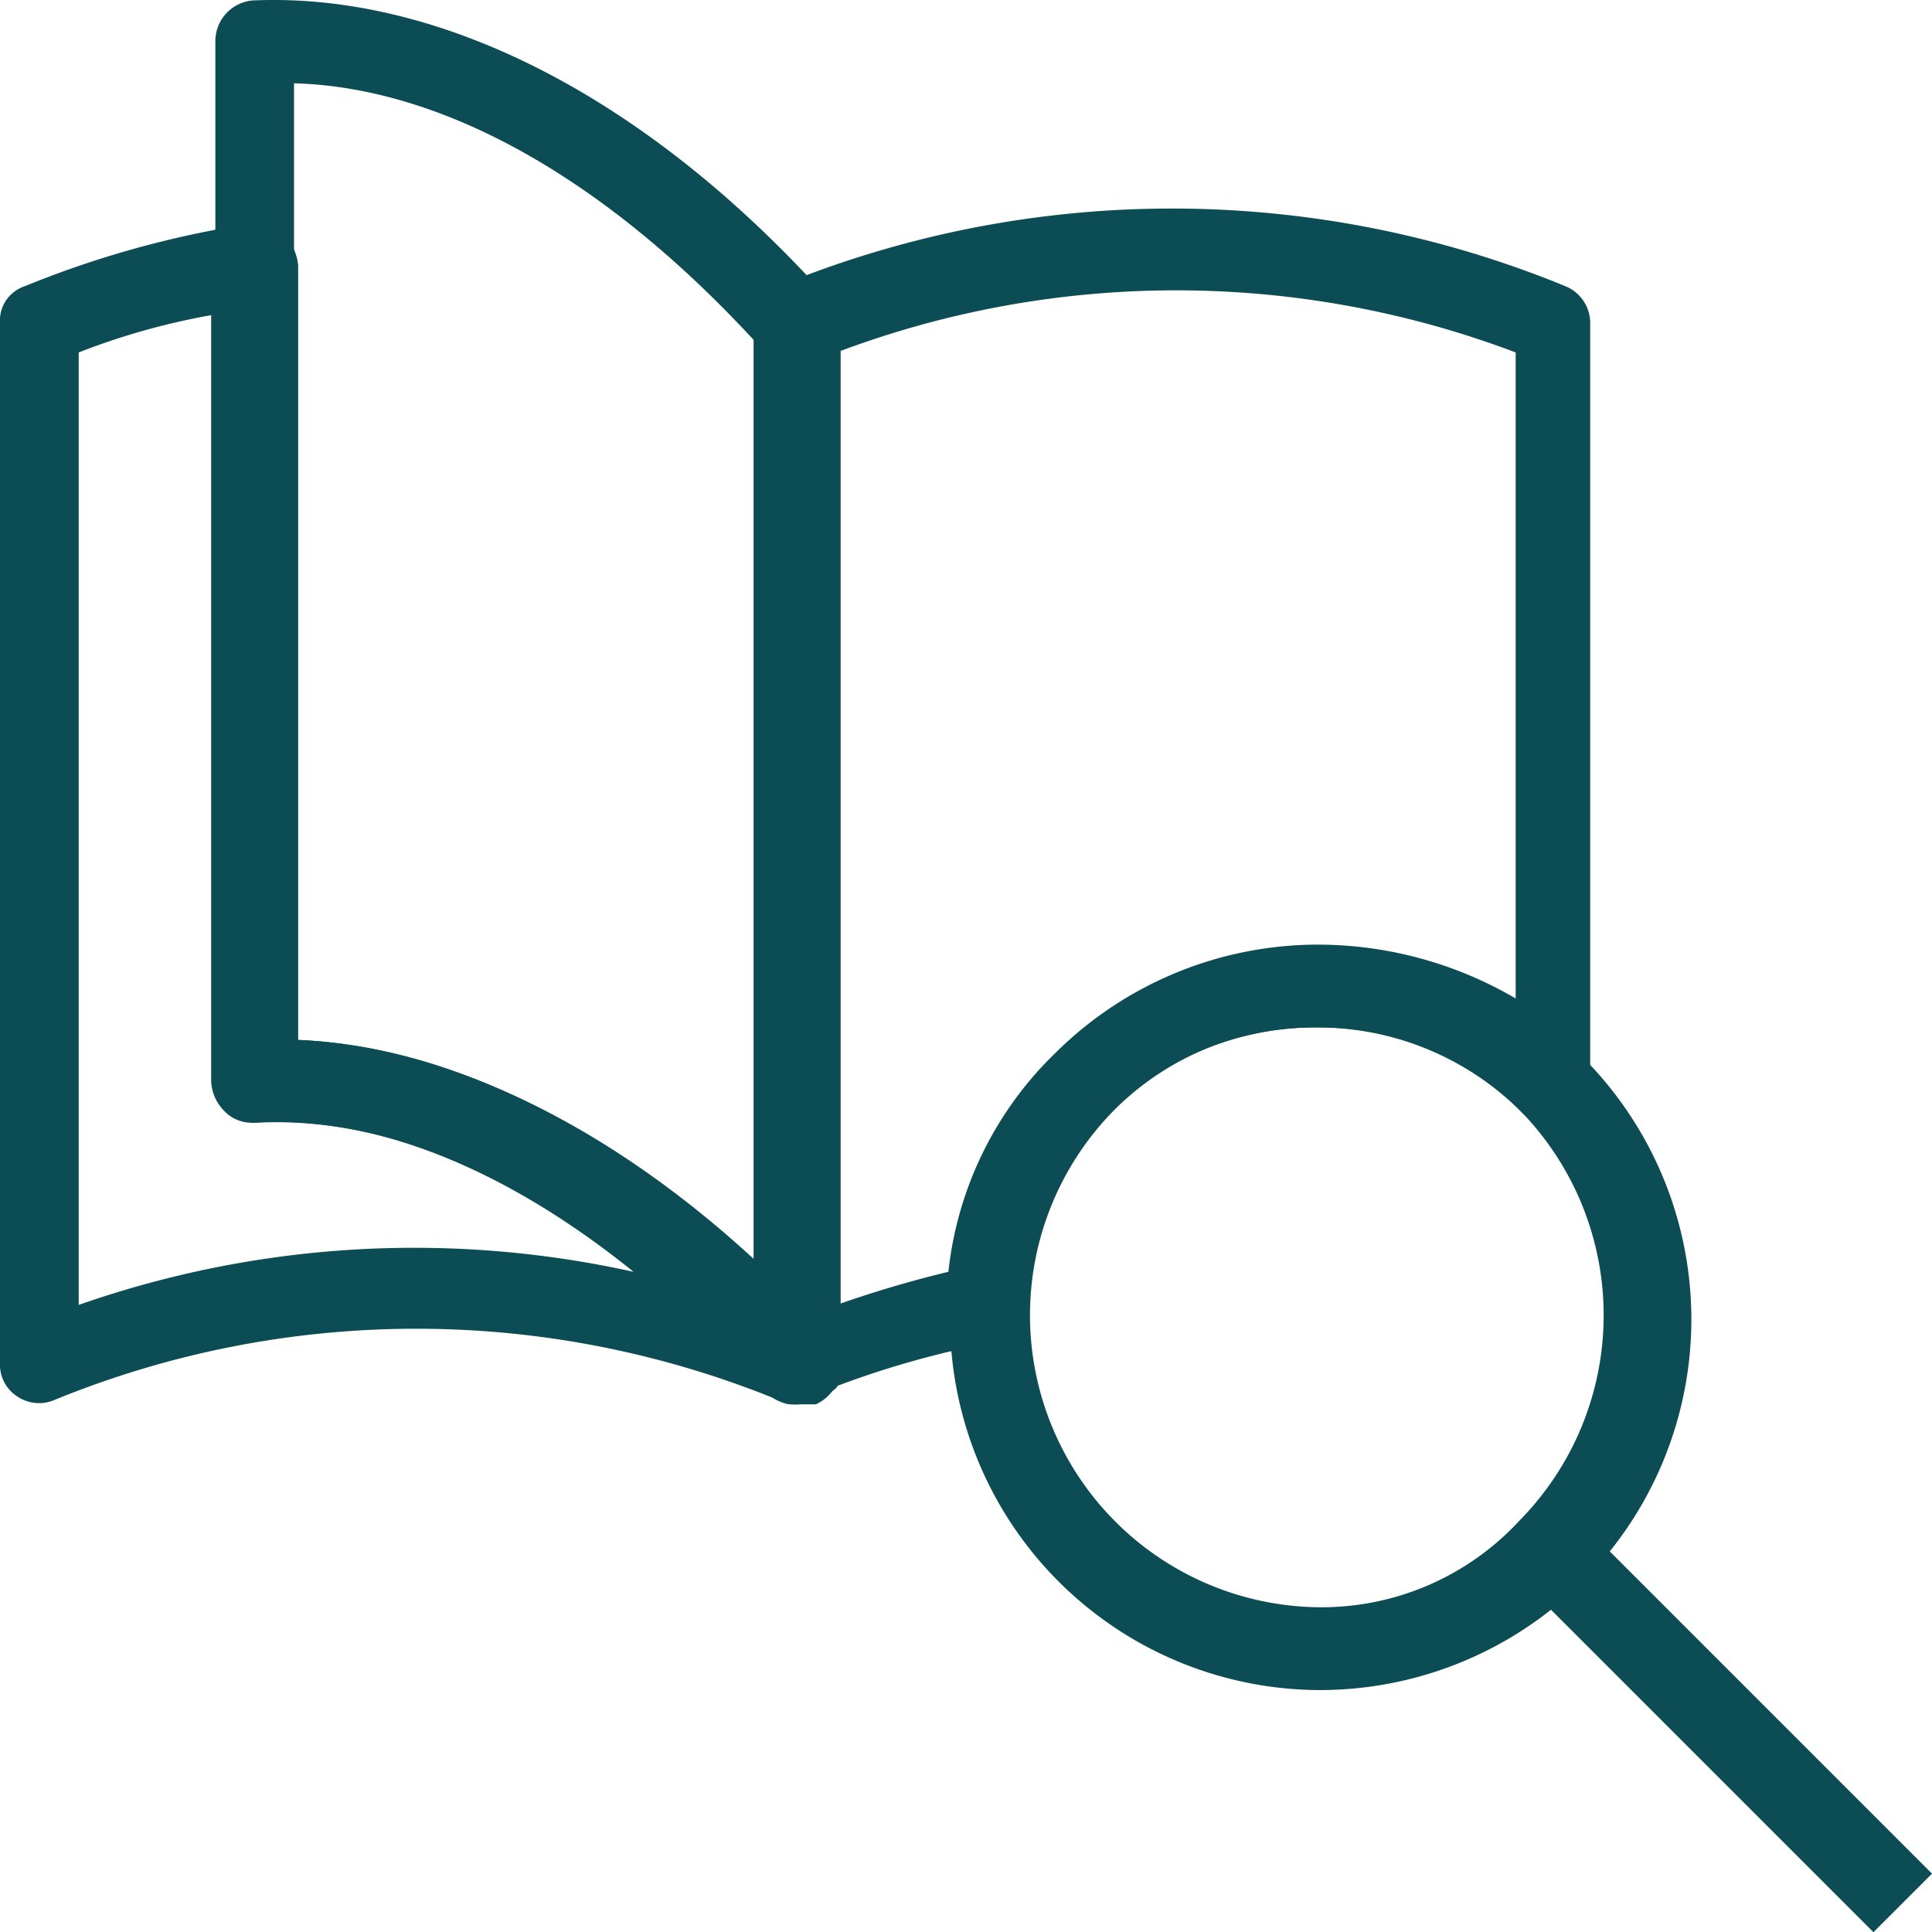
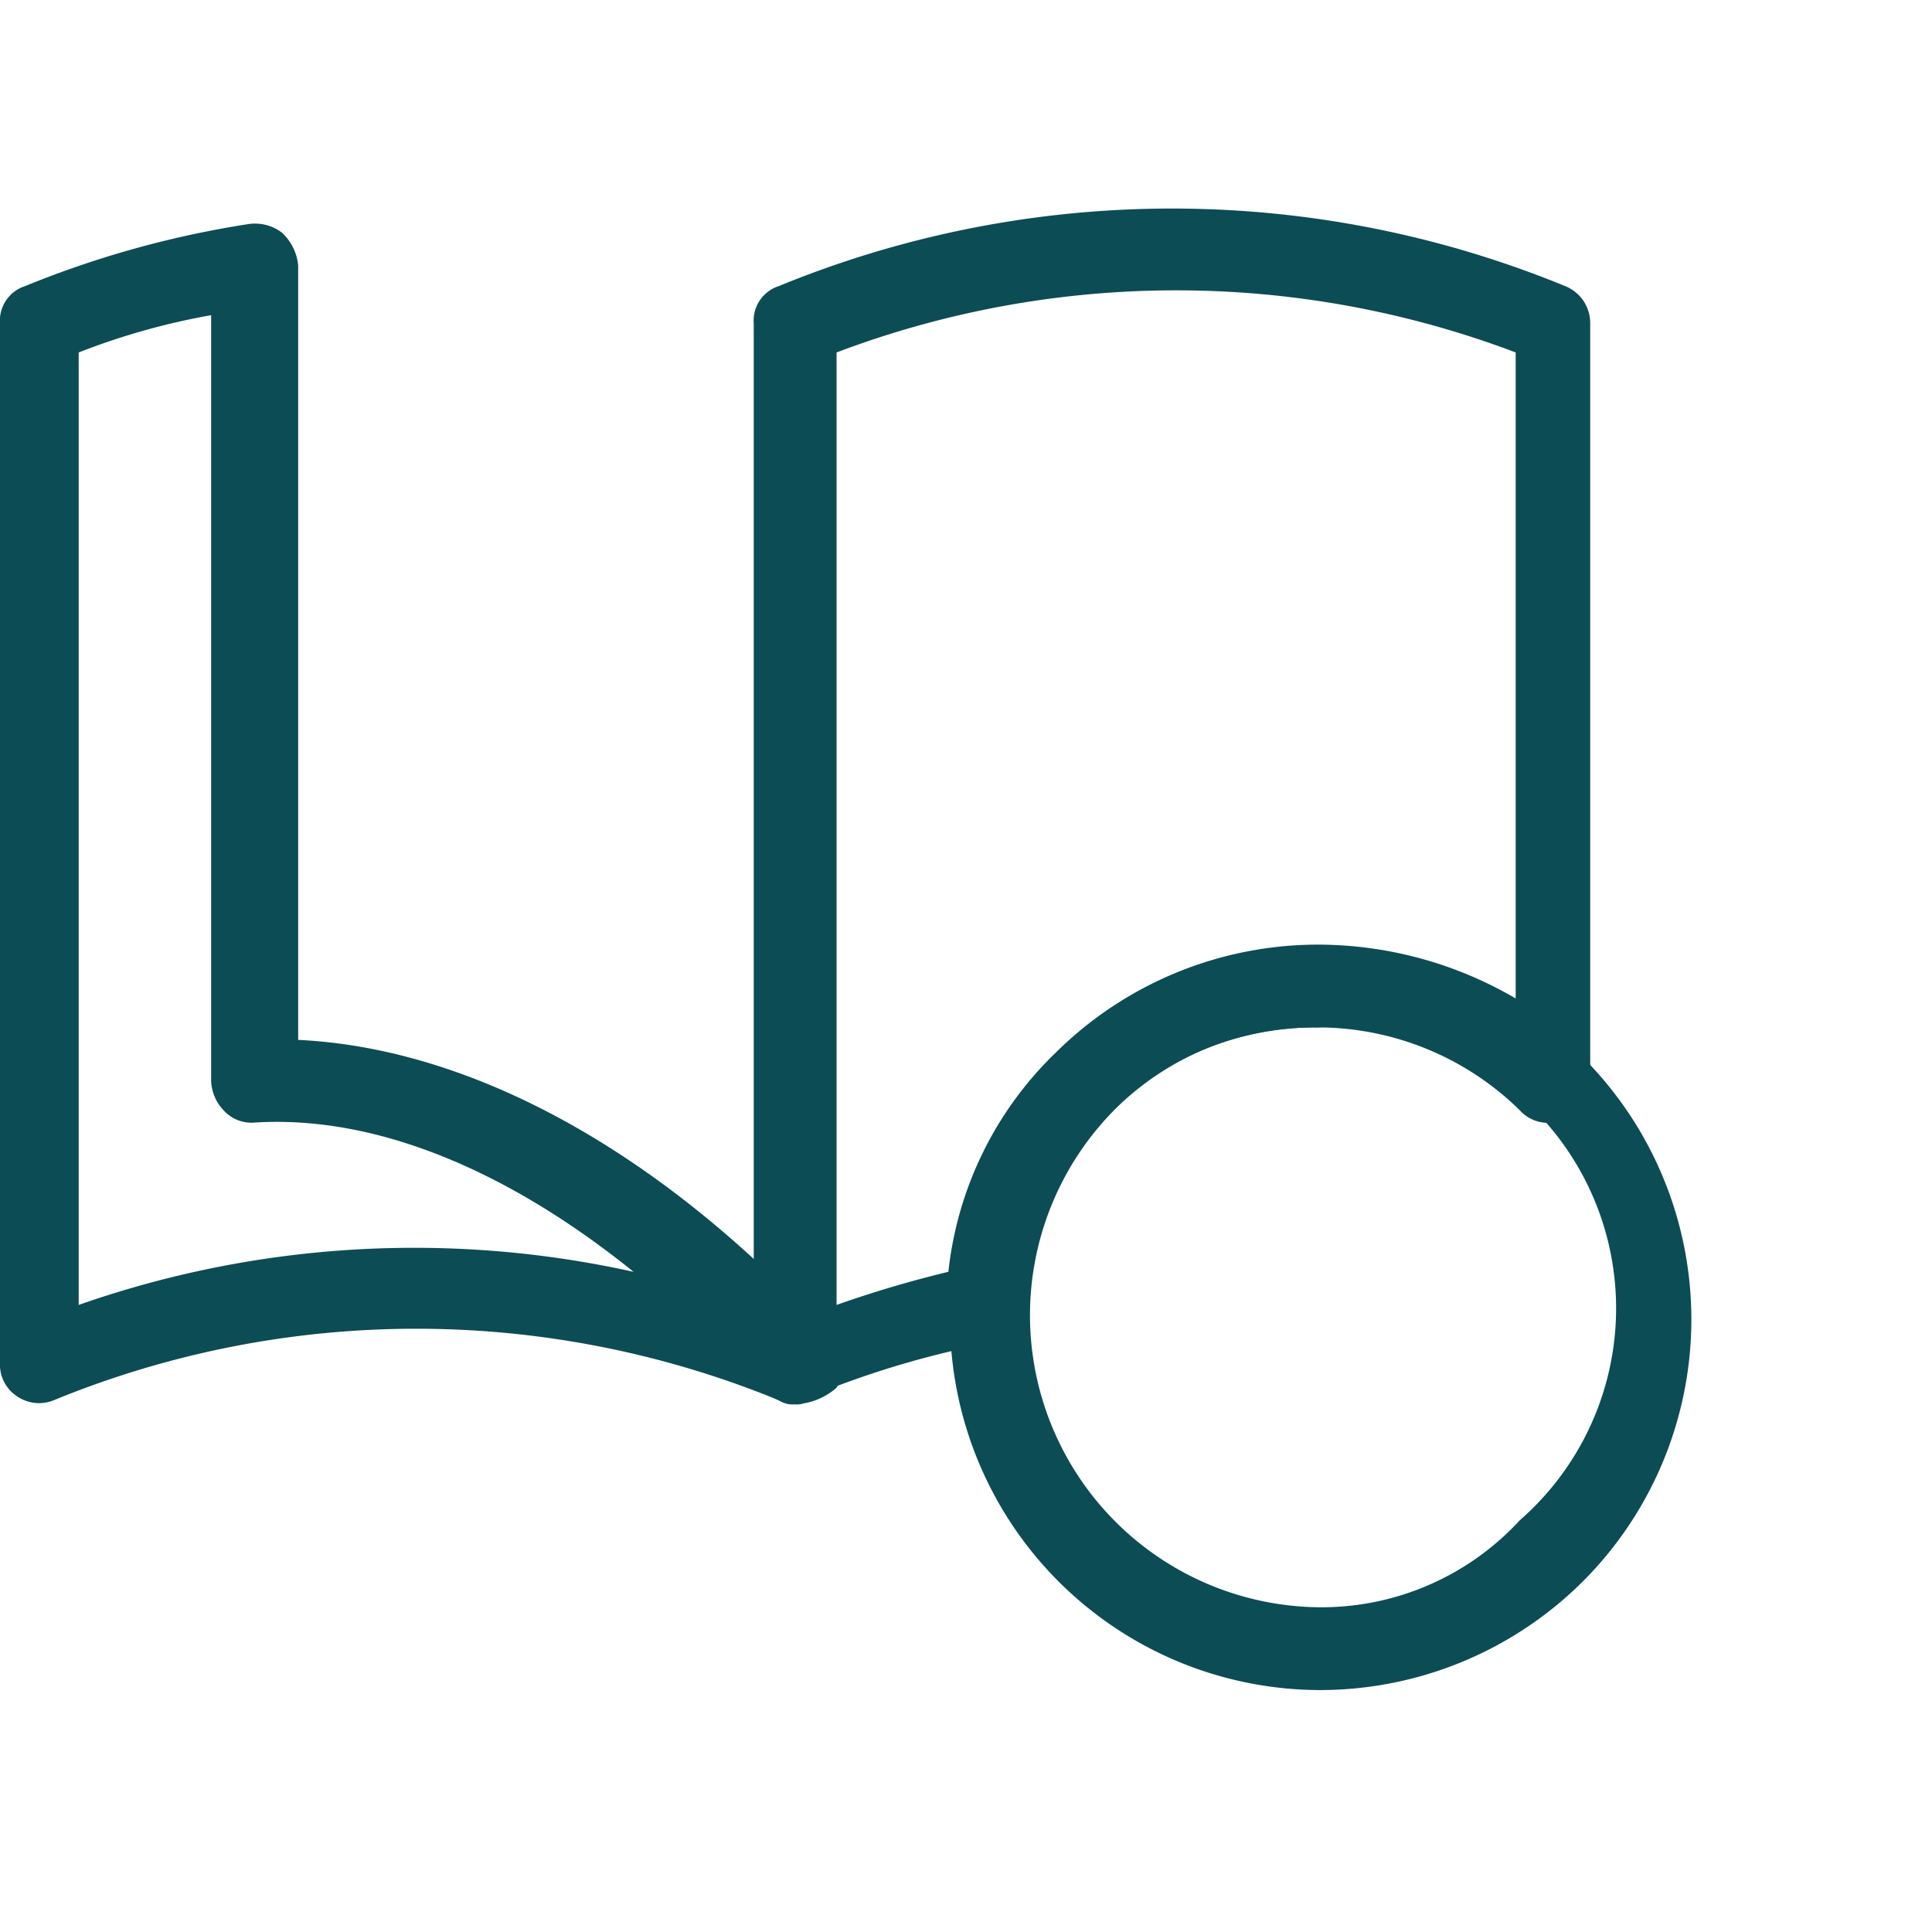
<svg xmlns="http://www.w3.org/2000/svg" width="97.913" height="97.924" viewBox="0 0 97.913 97.924">
  <g id="_12" data-name="12" transform="translate(-0.7 -0.689)">
    <g id="Group_207" data-name="Group 207" transform="translate(11.613 0.689)">
-       <path id="Path_20" data-name="Path 20" d="M35.282,71.859a1.905,1.905,0,0,1-1.469-.63C25.418,61.995,16.184,57.168,8,57.588a1.905,1.905,0,0,1-1.469-.63,2.267,2.267,0,0,1-.63-1.469V2.811A2.071,2.071,0,0,1,7.789.712c9.444-.42,19.938,4.827,29.172,15.111a1.905,1.905,0,0,1,.63,1.469V69.97a2.126,2.126,0,0,1-1.259,1.889ZM9.888,53.39c7.555.21,15.74,4.2,23.3,11.333v-46.8C25.628,9.737,17.443,5.12,9.888,4.91Z" transform="translate(-5.9 -0.689)" fill="#0c4c55" />
-     </g>
+       </g>
    <g id="Group_208" data-name="Group 208" transform="translate(0.7 12.045)">
      <path id="Path_21" data-name="Path 21" d="M41,65.914a1.262,1.262,0,0,1-.839-.21,48.385,48.385,0,0,0-36.728,0,1.972,1.972,0,0,1-1.889-.21A1.909,1.909,0,0,1,.7,63.815V11.137A1.836,1.836,0,0,1,1.959,9.248,50.227,50.227,0,0,1,13.292,6.1a2.261,2.261,0,0,1,1.679.42A2.591,2.591,0,0,1,15.811,8.2V47.445c8.815.42,18.469,5.667,27.074,15.111a2.231,2.231,0,0,1,.21,2.518A3.392,3.392,0,0,1,41,65.914ZM4.688,12.606V60.877A51.379,51.379,0,0,1,32.81,59.2C26.3,53.951,19.589,51.223,13.5,51.642a1.905,1.905,0,0,1-1.469-.63,2.267,2.267,0,0,1-.63-1.469V10.717A35.284,35.284,0,0,0,4.688,12.606Z" transform="translate(-0.7 -6.1)" fill="#0c4c55" />
    </g>
    <g id="Group_209" data-name="Group 209" transform="translate(48.498 48.773)">
-       <path id="Path_22" data-name="Path 22" d="M42.416,61.167A18.785,18.785,0,1,1,55.848,55.71,18.882,18.882,0,0,1,42.416,61.167Zm0-33.58a14.261,14.261,0,0,0-10.284,4.2A14.8,14.8,0,0,0,42.416,56.97,13.653,13.653,0,0,0,52.7,52.562a14.822,14.822,0,0,0,0-20.777A14.261,14.261,0,0,0,42.416,27.588Z" transform="translate(-23.475 -23.6)" fill="#0c4c55" />
+       <path id="Path_22" data-name="Path 22" d="M42.416,61.167A18.785,18.785,0,1,1,55.848,55.71,18.882,18.882,0,0,1,42.416,61.167Zm0-33.58a14.261,14.261,0,0,0-10.284,4.2A14.8,14.8,0,0,0,42.416,56.97,13.653,13.653,0,0,0,52.7,52.562A14.261,14.261,0,0,0,42.416,27.588Z" transform="translate(-23.475 -23.6)" fill="#0c4c55" />
    </g>
    <g id="Group_210" data-name="Group 210" transform="translate(38.897 11.258)">
      <path id="Path_23" data-name="Path 23" d="M21,66.326a2.983,2.983,0,0,1-1.259-.42,1.909,1.909,0,0,1-.839-1.679V11.549A1.836,1.836,0,0,1,20.159,9.66a52.476,52.476,0,0,1,39.876,0,2.017,2.017,0,0,1,1.259,1.889V49.956a1.836,1.836,0,0,1-1.259,1.889,1.916,1.916,0,0,1-2.309-.42,14.619,14.619,0,0,0-10.284-4.2,15.115,15.115,0,0,0-10.494,4.2,13.659,13.659,0,0,0-4.2,9.864,1.85,1.85,0,0,1-1.679,1.889,46.72,46.72,0,0,0-9.234,2.728A.838.838,0,0,1,21,66.326Zm2.1-53.308V61.289a57.894,57.894,0,0,1,5.667-1.679,18.115,18.115,0,0,1,5.457-11.123A18.882,18.882,0,0,1,47.653,43.03a19.88,19.88,0,0,1,9.864,2.728V13.018A48.613,48.613,0,0,0,23.1,13.018Z" transform="translate(-18.9 -5.725)" fill="#0c4c55" />
    </g>
    <g id="Group_211" data-name="Group 211" transform="translate(77.837 77.836)">
-       <rect id="Rectangle_91" data-name="Rectangle 91" width="25.185" height="4.197" transform="translate(2.968 0) rotate(45)" fill="#0c4c55" />
-     </g>
+       </g>
  </g>
</svg>